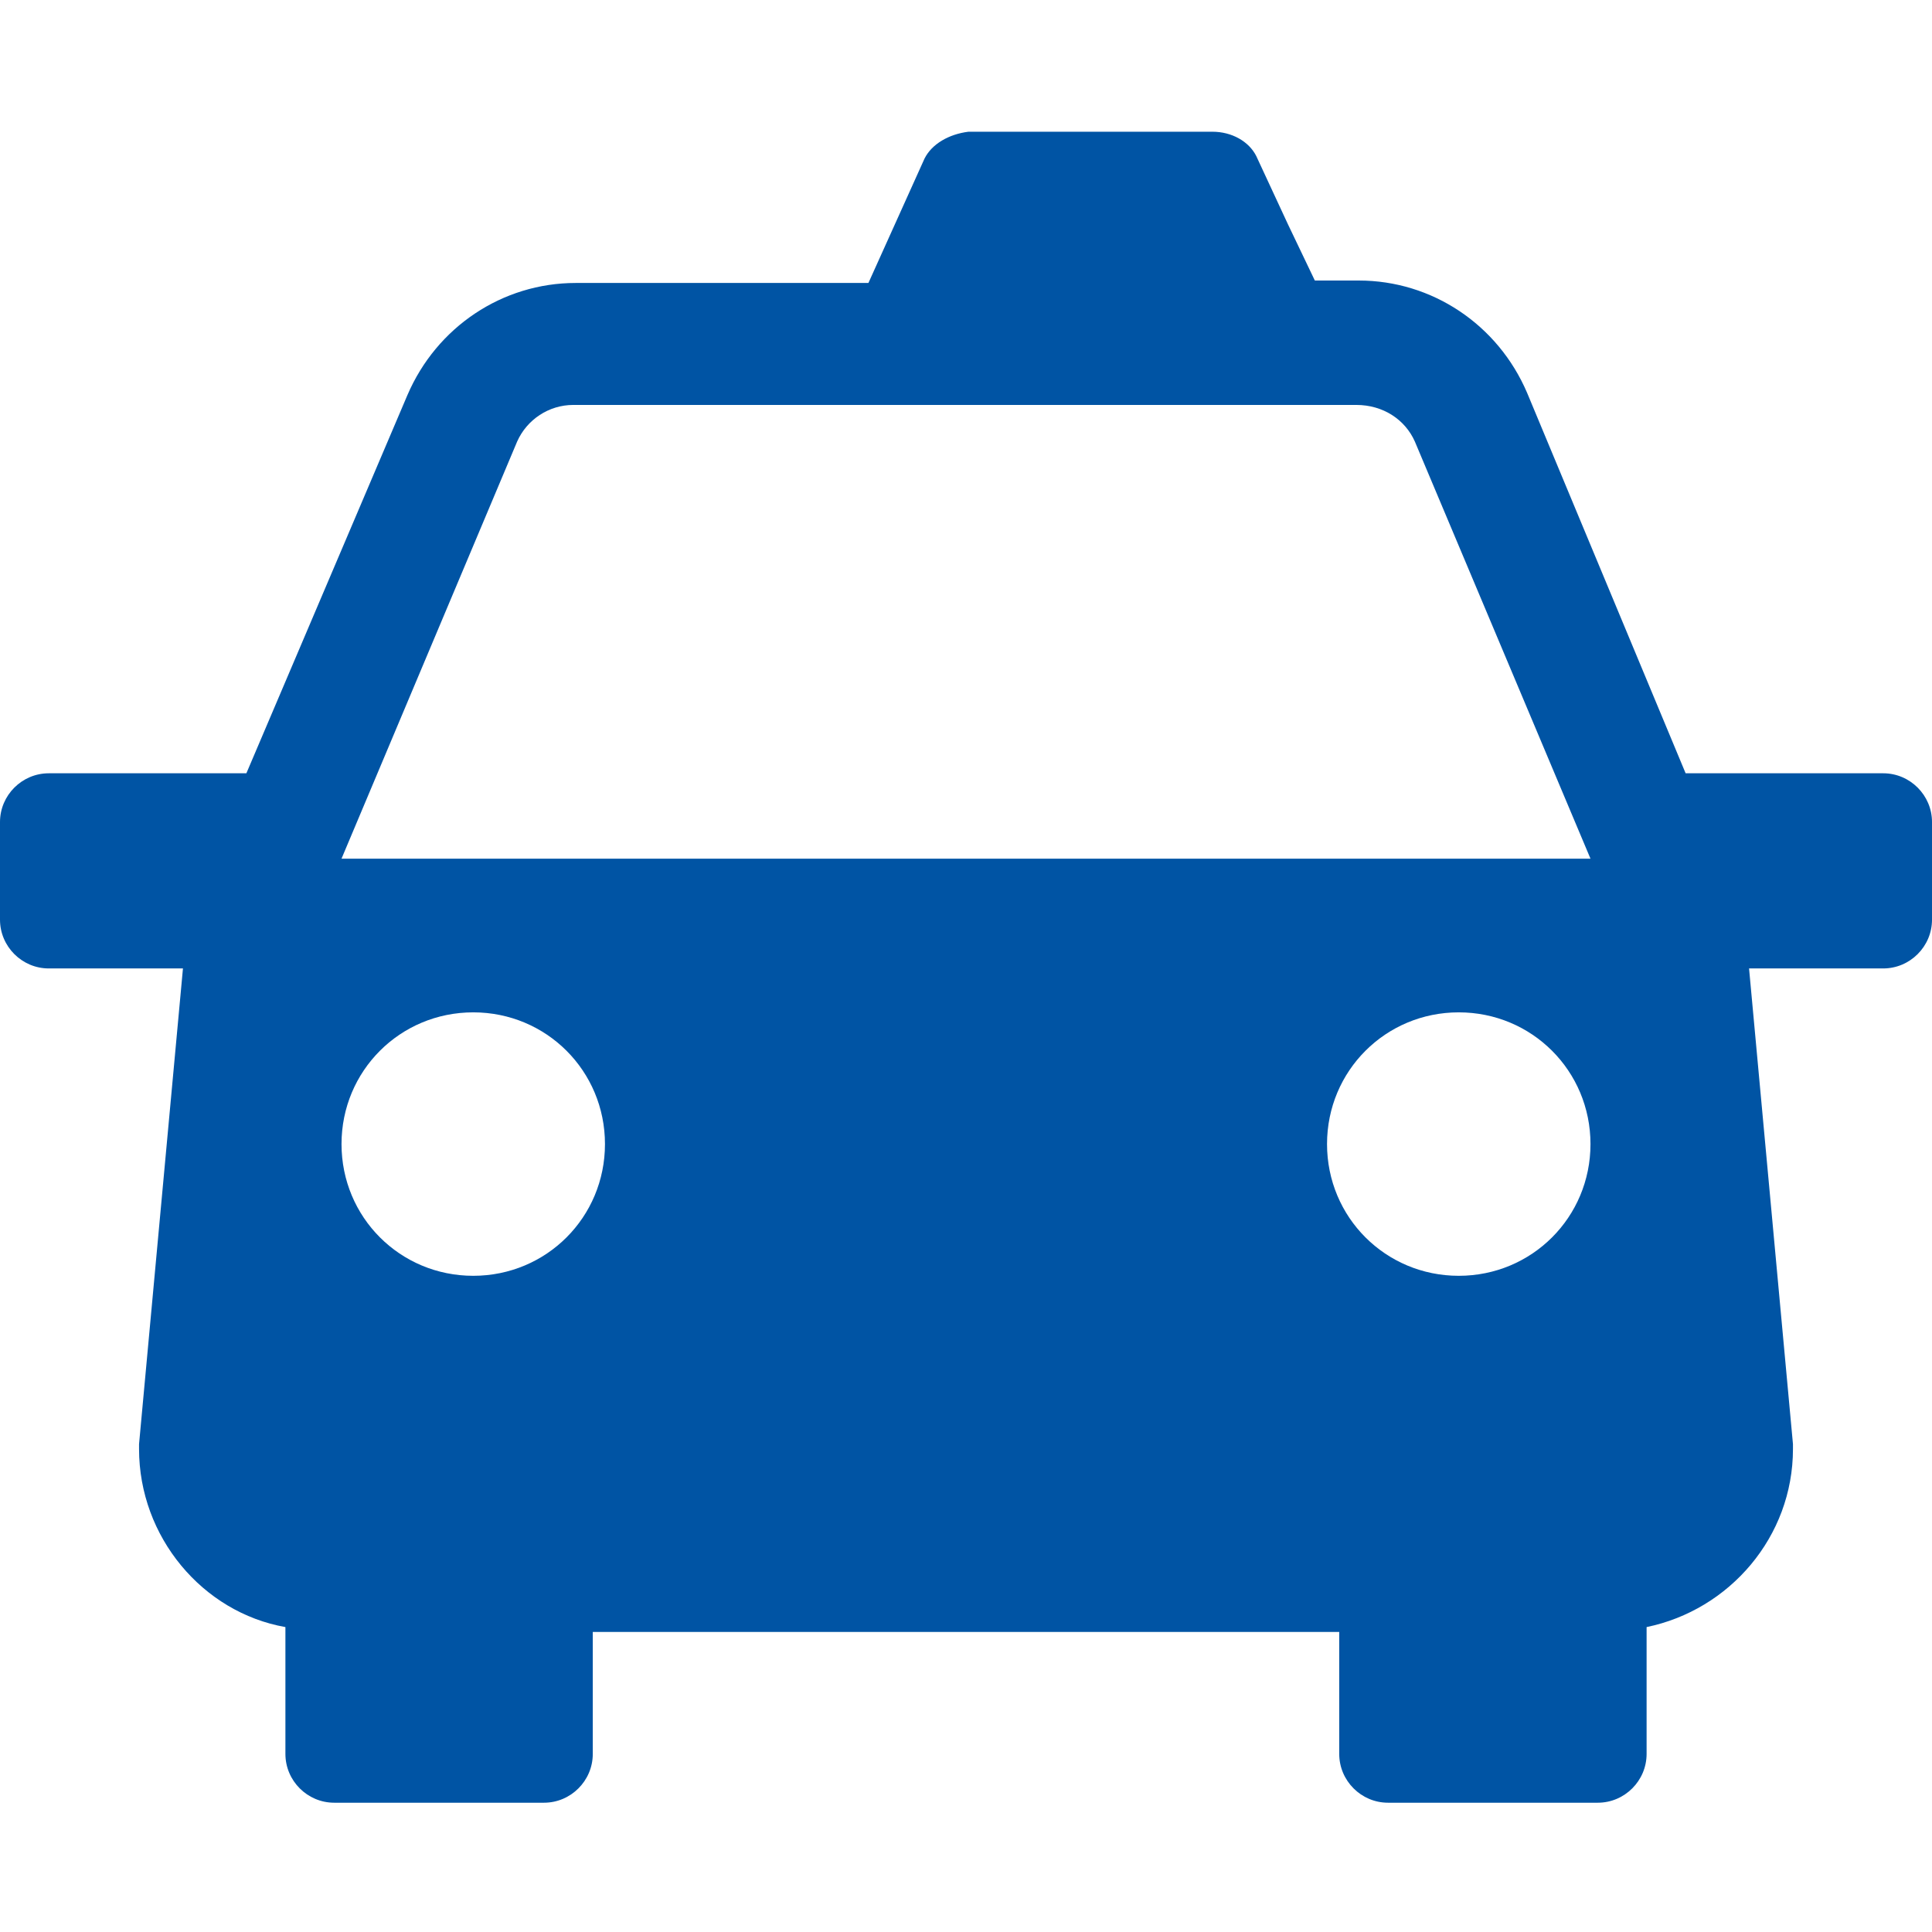
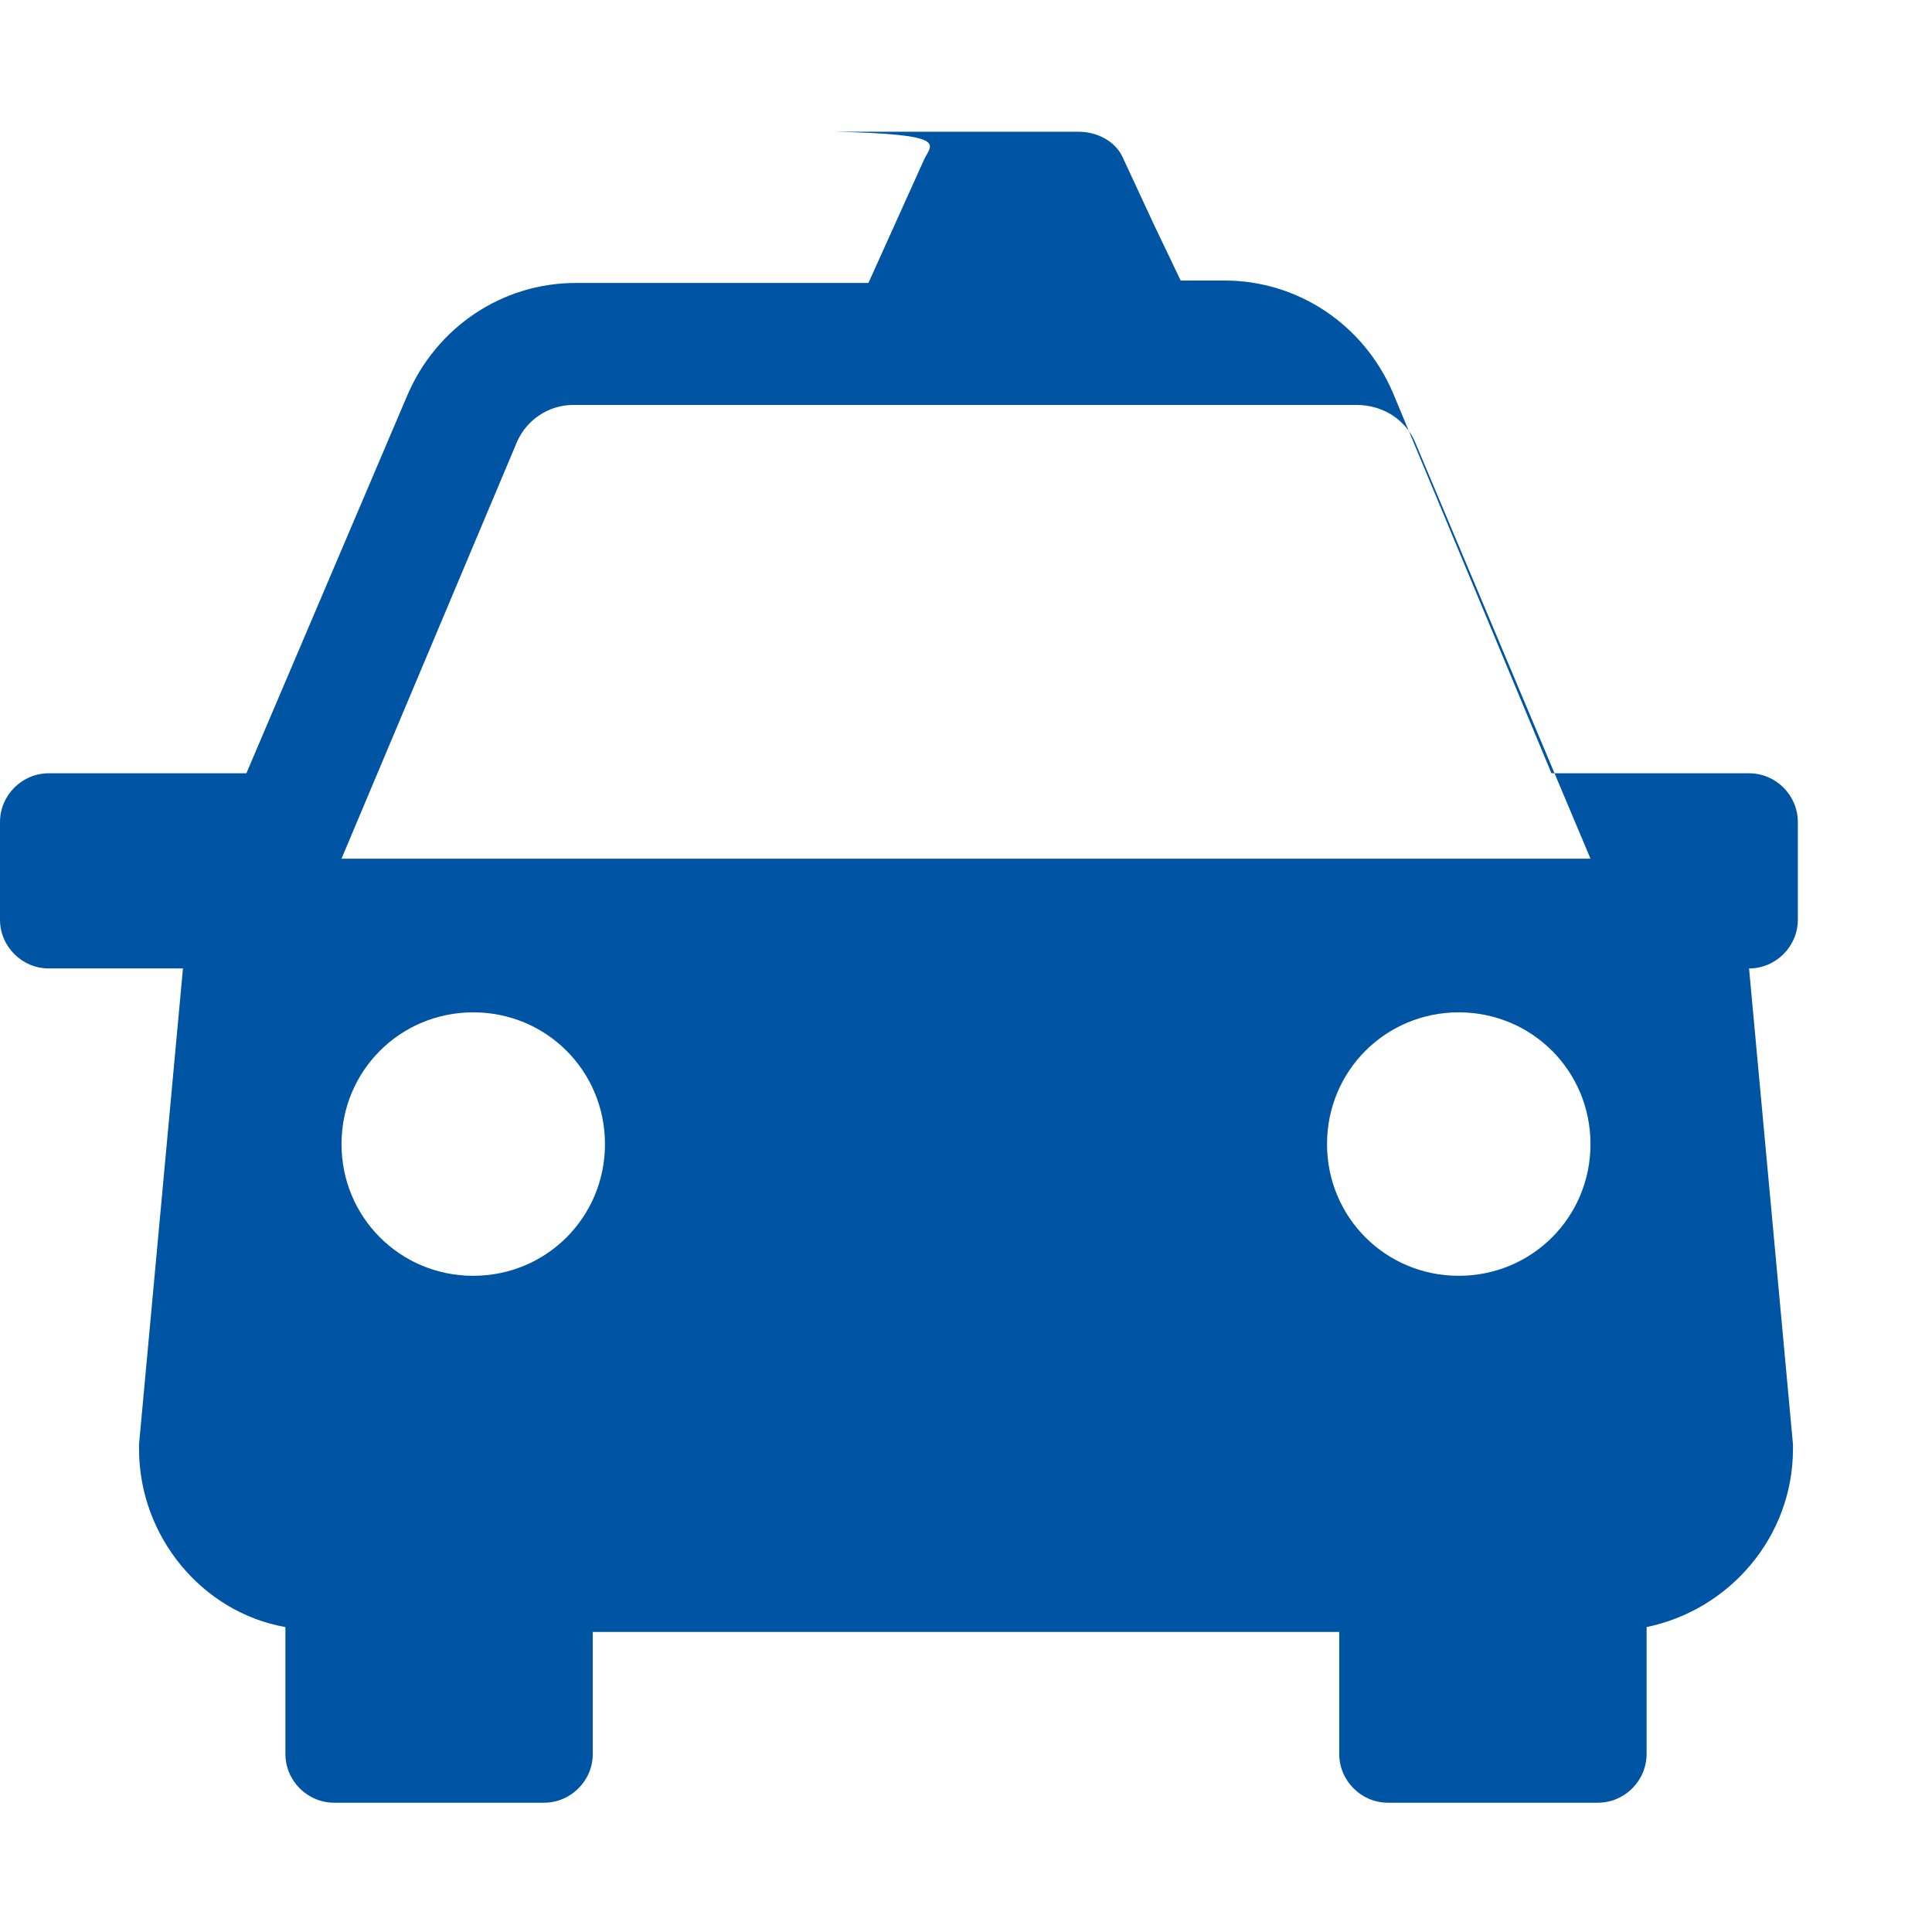
<svg xmlns="http://www.w3.org/2000/svg" version="1.1" id="Layer_1" x="0px" y="0px" viewBox="0 0 79.2 79.2" style="enable-background:new 0 0 79.2 79.2;" xml:space="preserve">
  <style type="text/css">
	.st0{fill:#0054A4;}
</style>
  <g>
-     <path class="st0" d="M37.9,6.5l-2.3,5.1h-12c-3,0-5.7,1.8-6.9,4.6l-6.6,15.5H2c-1.1,0-2,0.9-2,2v4c0,1.1,0.9,2,2,2h5.5L5.7,59.2   c0,0.1,0,0.2,0,0.2c0,3.6,2.6,6.7,6,7.3v5.2c0,1.1,0.9,2,2,2h8.6c1.1,0,2-0.9,2-2v-5h30.6v5c0,1.1,0.9,2,2,2h8.6c1.1,0,2-0.9,2-2   v-5.2c3.4-0.7,6-3.7,6-7.3c0-0.1,0-0.2,0-0.2l-1.8-19.5h5.5c1.1,0,2-0.9,2-2v-4c0-1.1-0.9-2-2-2h-8.1l-6.5-15.6   c-1.2-2.8-3.9-4.6-6.9-4.6h-1.8l-1.1-2.3l-1.3-2.8c-0.3-0.6-1-1-1.8-1h-10C38.9,5.5,38.2,5.9,37.9,6.5z M19.4,52.3   c-3,0-5.4-2.4-5.4-5.4s2.4-5.4,5.4-5.4s5.4,2.4,5.4,5.4S22.4,52.3,19.4,52.3z M59.8,52.3c-3,0-5.4-2.4-5.4-5.4s2.4-5.4,5.4-5.4   s5.4,2.4,5.4,5.4S62.8,52.3,59.8,52.3z M58,18.1l7.2,17.1H14l7.2-17.1c0.4-0.9,1.3-1.5,2.3-1.5h32.1C56.7,16.6,57.6,17.2,58,18.1z" />
+     <path class="st0" d="M37.9,6.5l-2.3,5.1h-12c-3,0-5.7,1.8-6.9,4.6l-6.6,15.5H2c-1.1,0-2,0.9-2,2v4c0,1.1,0.9,2,2,2h5.5L5.7,59.2   c0,0.1,0,0.2,0,0.2c0,3.6,2.6,6.7,6,7.3v5.2c0,1.1,0.9,2,2,2h8.6c1.1,0,2-0.9,2-2v-5h30.6v5c0,1.1,0.9,2,2,2h8.6c1.1,0,2-0.9,2-2   v-5.2c3.4-0.7,6-3.7,6-7.3c0-0.1,0-0.2,0-0.2l-1.8-19.5c1.1,0,2-0.9,2-2v-4c0-1.1-0.9-2-2-2h-8.1l-6.5-15.6   c-1.2-2.8-3.9-4.6-6.9-4.6h-1.8l-1.1-2.3l-1.3-2.8c-0.3-0.6-1-1-1.8-1h-10C38.9,5.5,38.2,5.9,37.9,6.5z M19.4,52.3   c-3,0-5.4-2.4-5.4-5.4s2.4-5.4,5.4-5.4s5.4,2.4,5.4,5.4S22.4,52.3,19.4,52.3z M59.8,52.3c-3,0-5.4-2.4-5.4-5.4s2.4-5.4,5.4-5.4   s5.4,2.4,5.4,5.4S62.8,52.3,59.8,52.3z M58,18.1l7.2,17.1H14l7.2-17.1c0.4-0.9,1.3-1.5,2.3-1.5h32.1C56.7,16.6,57.6,17.2,58,18.1z" />
  </g>
</svg>